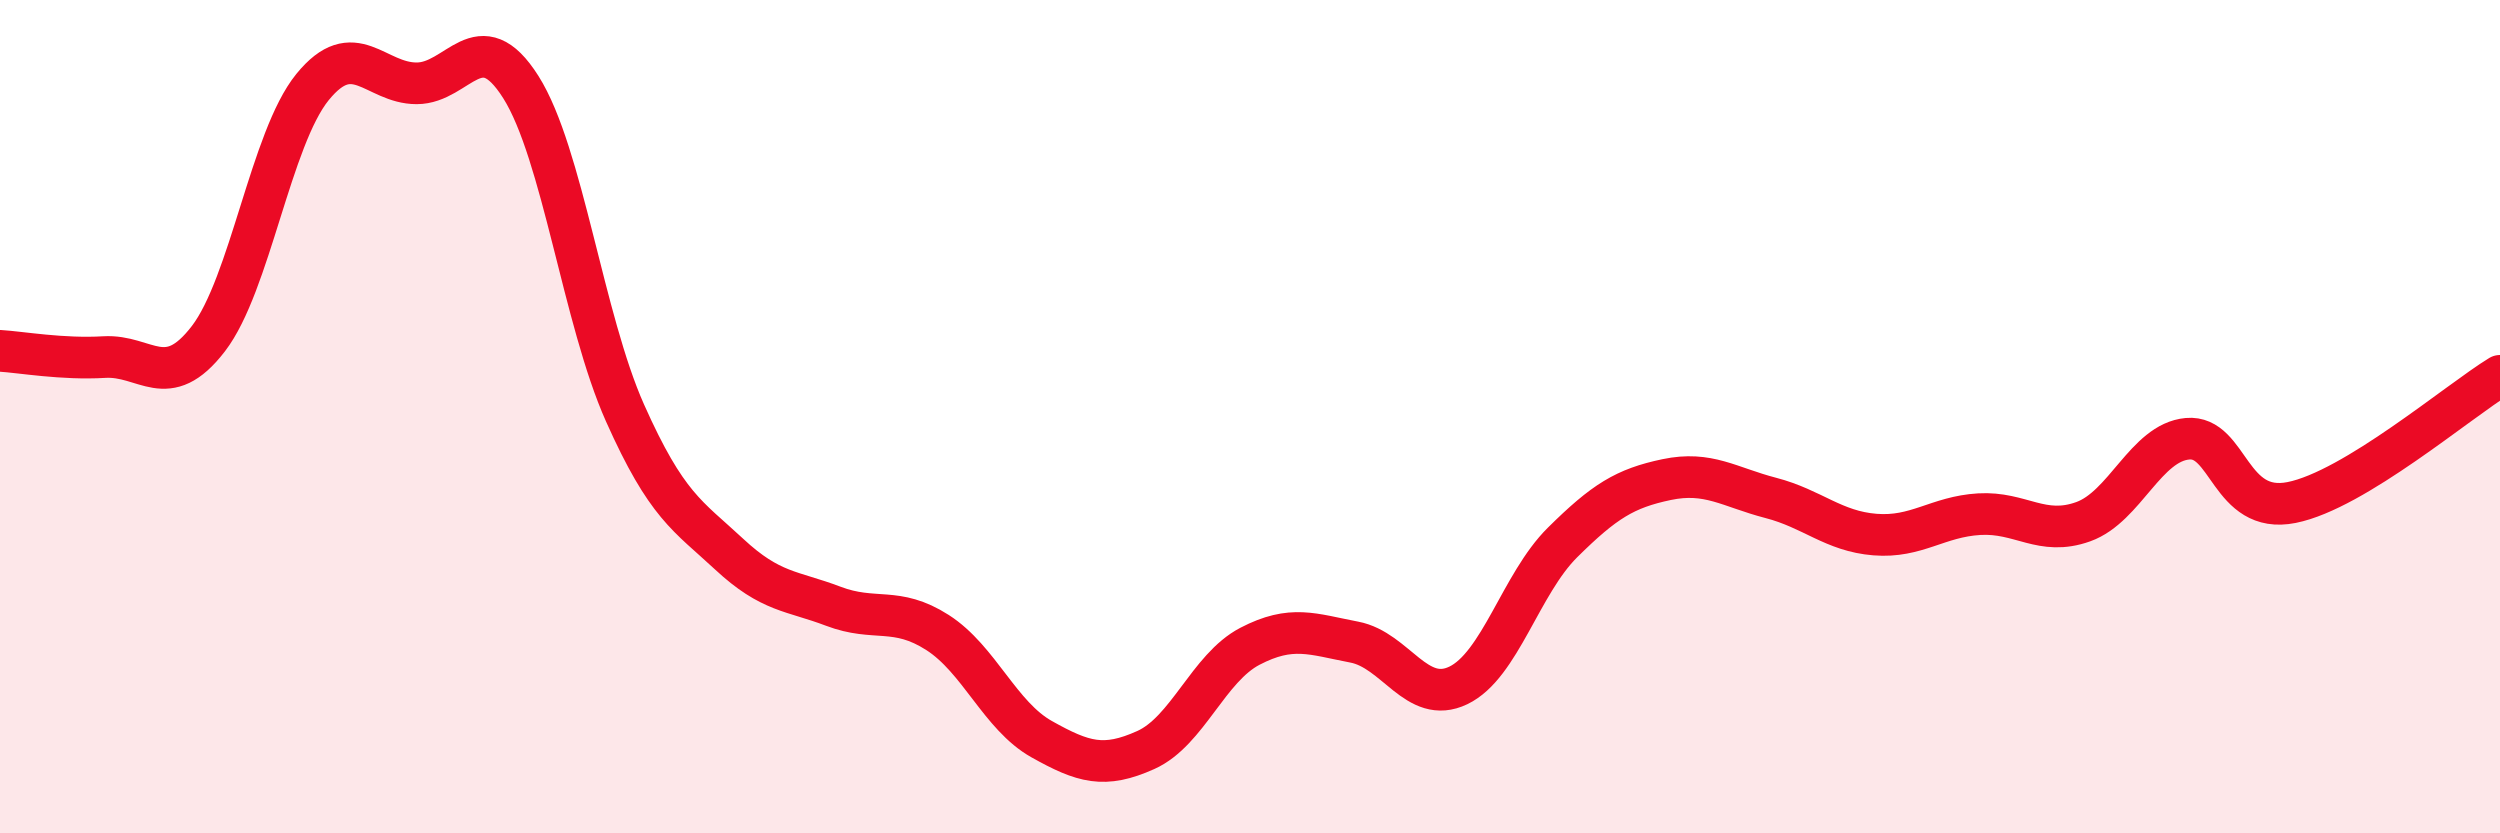
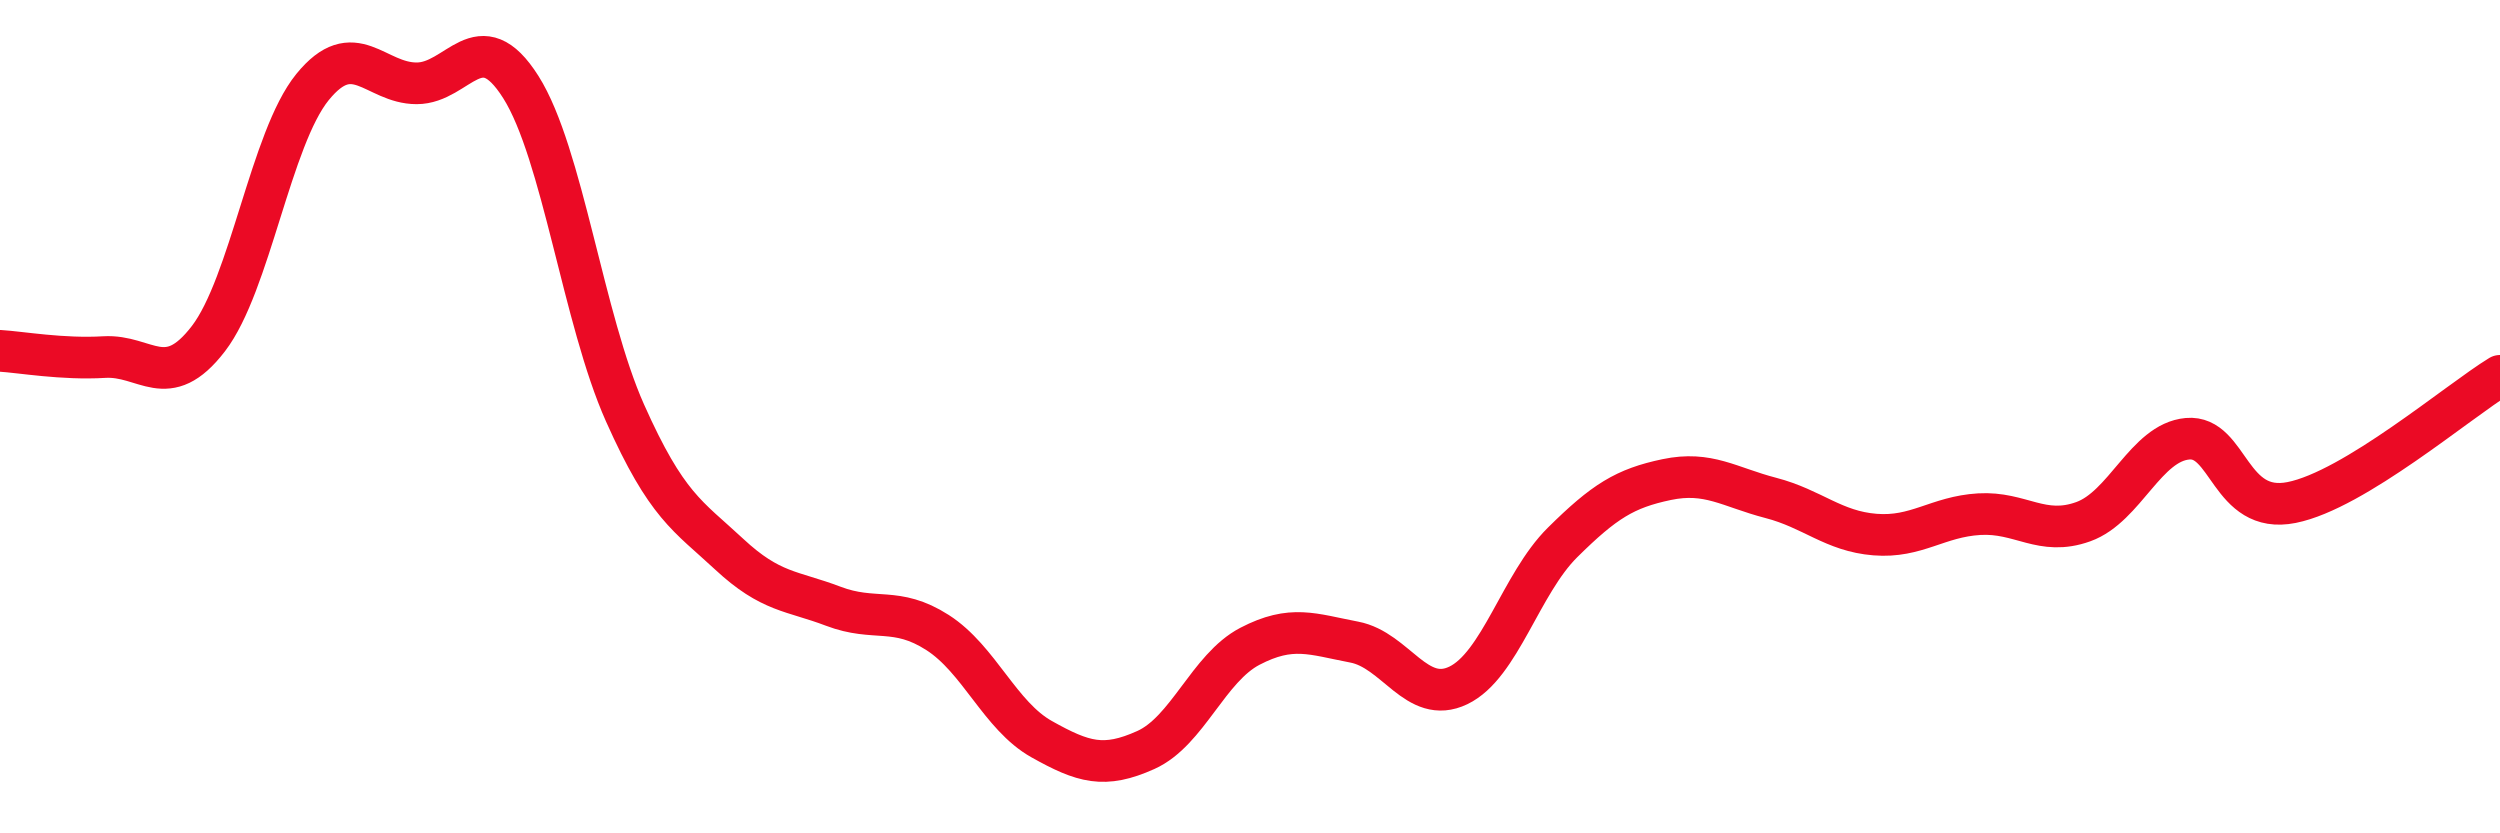
<svg xmlns="http://www.w3.org/2000/svg" width="60" height="20" viewBox="0 0 60 20">
-   <path d="M 0,8.42 C 0.5,8.45 1.5,8.63 2.5,8.57 C 3.5,8.51 4,9.43 5,8.13 C 6,6.83 6.5,3.32 7.5,2.09 C 8.5,0.86 9,2 10,2 C 11,2 11.5,0.51 12.5,2.09 C 13.5,3.67 14,7.67 15,9.91 C 16,12.15 16.5,12.37 17.5,13.3 C 18.5,14.23 19,14.17 20,14.55 C 21,14.93 21.5,14.54 22.5,15.18 C 23.5,15.82 24,17.18 25,17.74 C 26,18.3 26.5,18.45 27.5,18 C 28.5,17.55 29,16.03 30,15.51 C 31,14.99 31.5,15.22 32.5,15.41 C 33.5,15.6 34,16.93 35,16.45 C 36,15.97 36.5,14.01 37.5,13.02 C 38.5,12.03 39,11.72 40,11.51 C 41,11.3 41.5,11.69 42.5,11.95 C 43.5,12.21 44,12.75 45,12.83 C 46,12.91 46.5,12.4 47.5,12.34 C 48.5,12.28 49,12.88 50,12.52 C 51,12.16 51.5,10.62 52.5,10.53 C 53.5,10.44 53.5,12.36 55,12.06 C 56.5,11.76 59,9.63 60,9.02L60 20L0 20Z" fill="#EB0A25" opacity="0.1" stroke-linecap="round" stroke-linejoin="round" />
  <path d="M 0,8.42 C 0.5,8.45 1.5,8.63 2.5,8.57 C 3.5,8.51 4,9.43 5,8.13 C 6,6.83 6.5,3.32 7.5,2.09 C 8.5,0.86 9,2 10,2 C 11,2 11.5,0.51 12.5,2.09 C 13.5,3.67 14,7.67 15,9.91 C 16,12.15 16.5,12.37 17.5,13.3 C 18.5,14.23 19,14.17 20,14.55 C 21,14.93 21.5,14.54 22.5,15.18 C 23.5,15.82 24,17.18 25,17.74 C 26,18.3 26.5,18.45 27.5,18 C 28.5,17.55 29,16.03 30,15.51 C 31,14.99 31.5,15.22 32.5,15.41 C 33.5,15.6 34,16.93 35,16.45 C 36,15.97 36.5,14.01 37.5,13.02 C 38.5,12.03 39,11.72 40,11.51 C 41,11.3 41.5,11.69 42.5,11.95 C 43.5,12.21 44,12.75 45,12.83 C 46,12.91 46.5,12.4 47.5,12.34 C 48.5,12.28 49,12.88 50,12.52 C 51,12.16 51.5,10.62 52.5,10.53 C 53.5,10.44 53.5,12.36 55,12.06 C 56.5,11.76 59,9.63 60,9.02" stroke="#EB0A25" stroke-width="1" fill="none" stroke-linecap="round" stroke-linejoin="round" />
</svg>